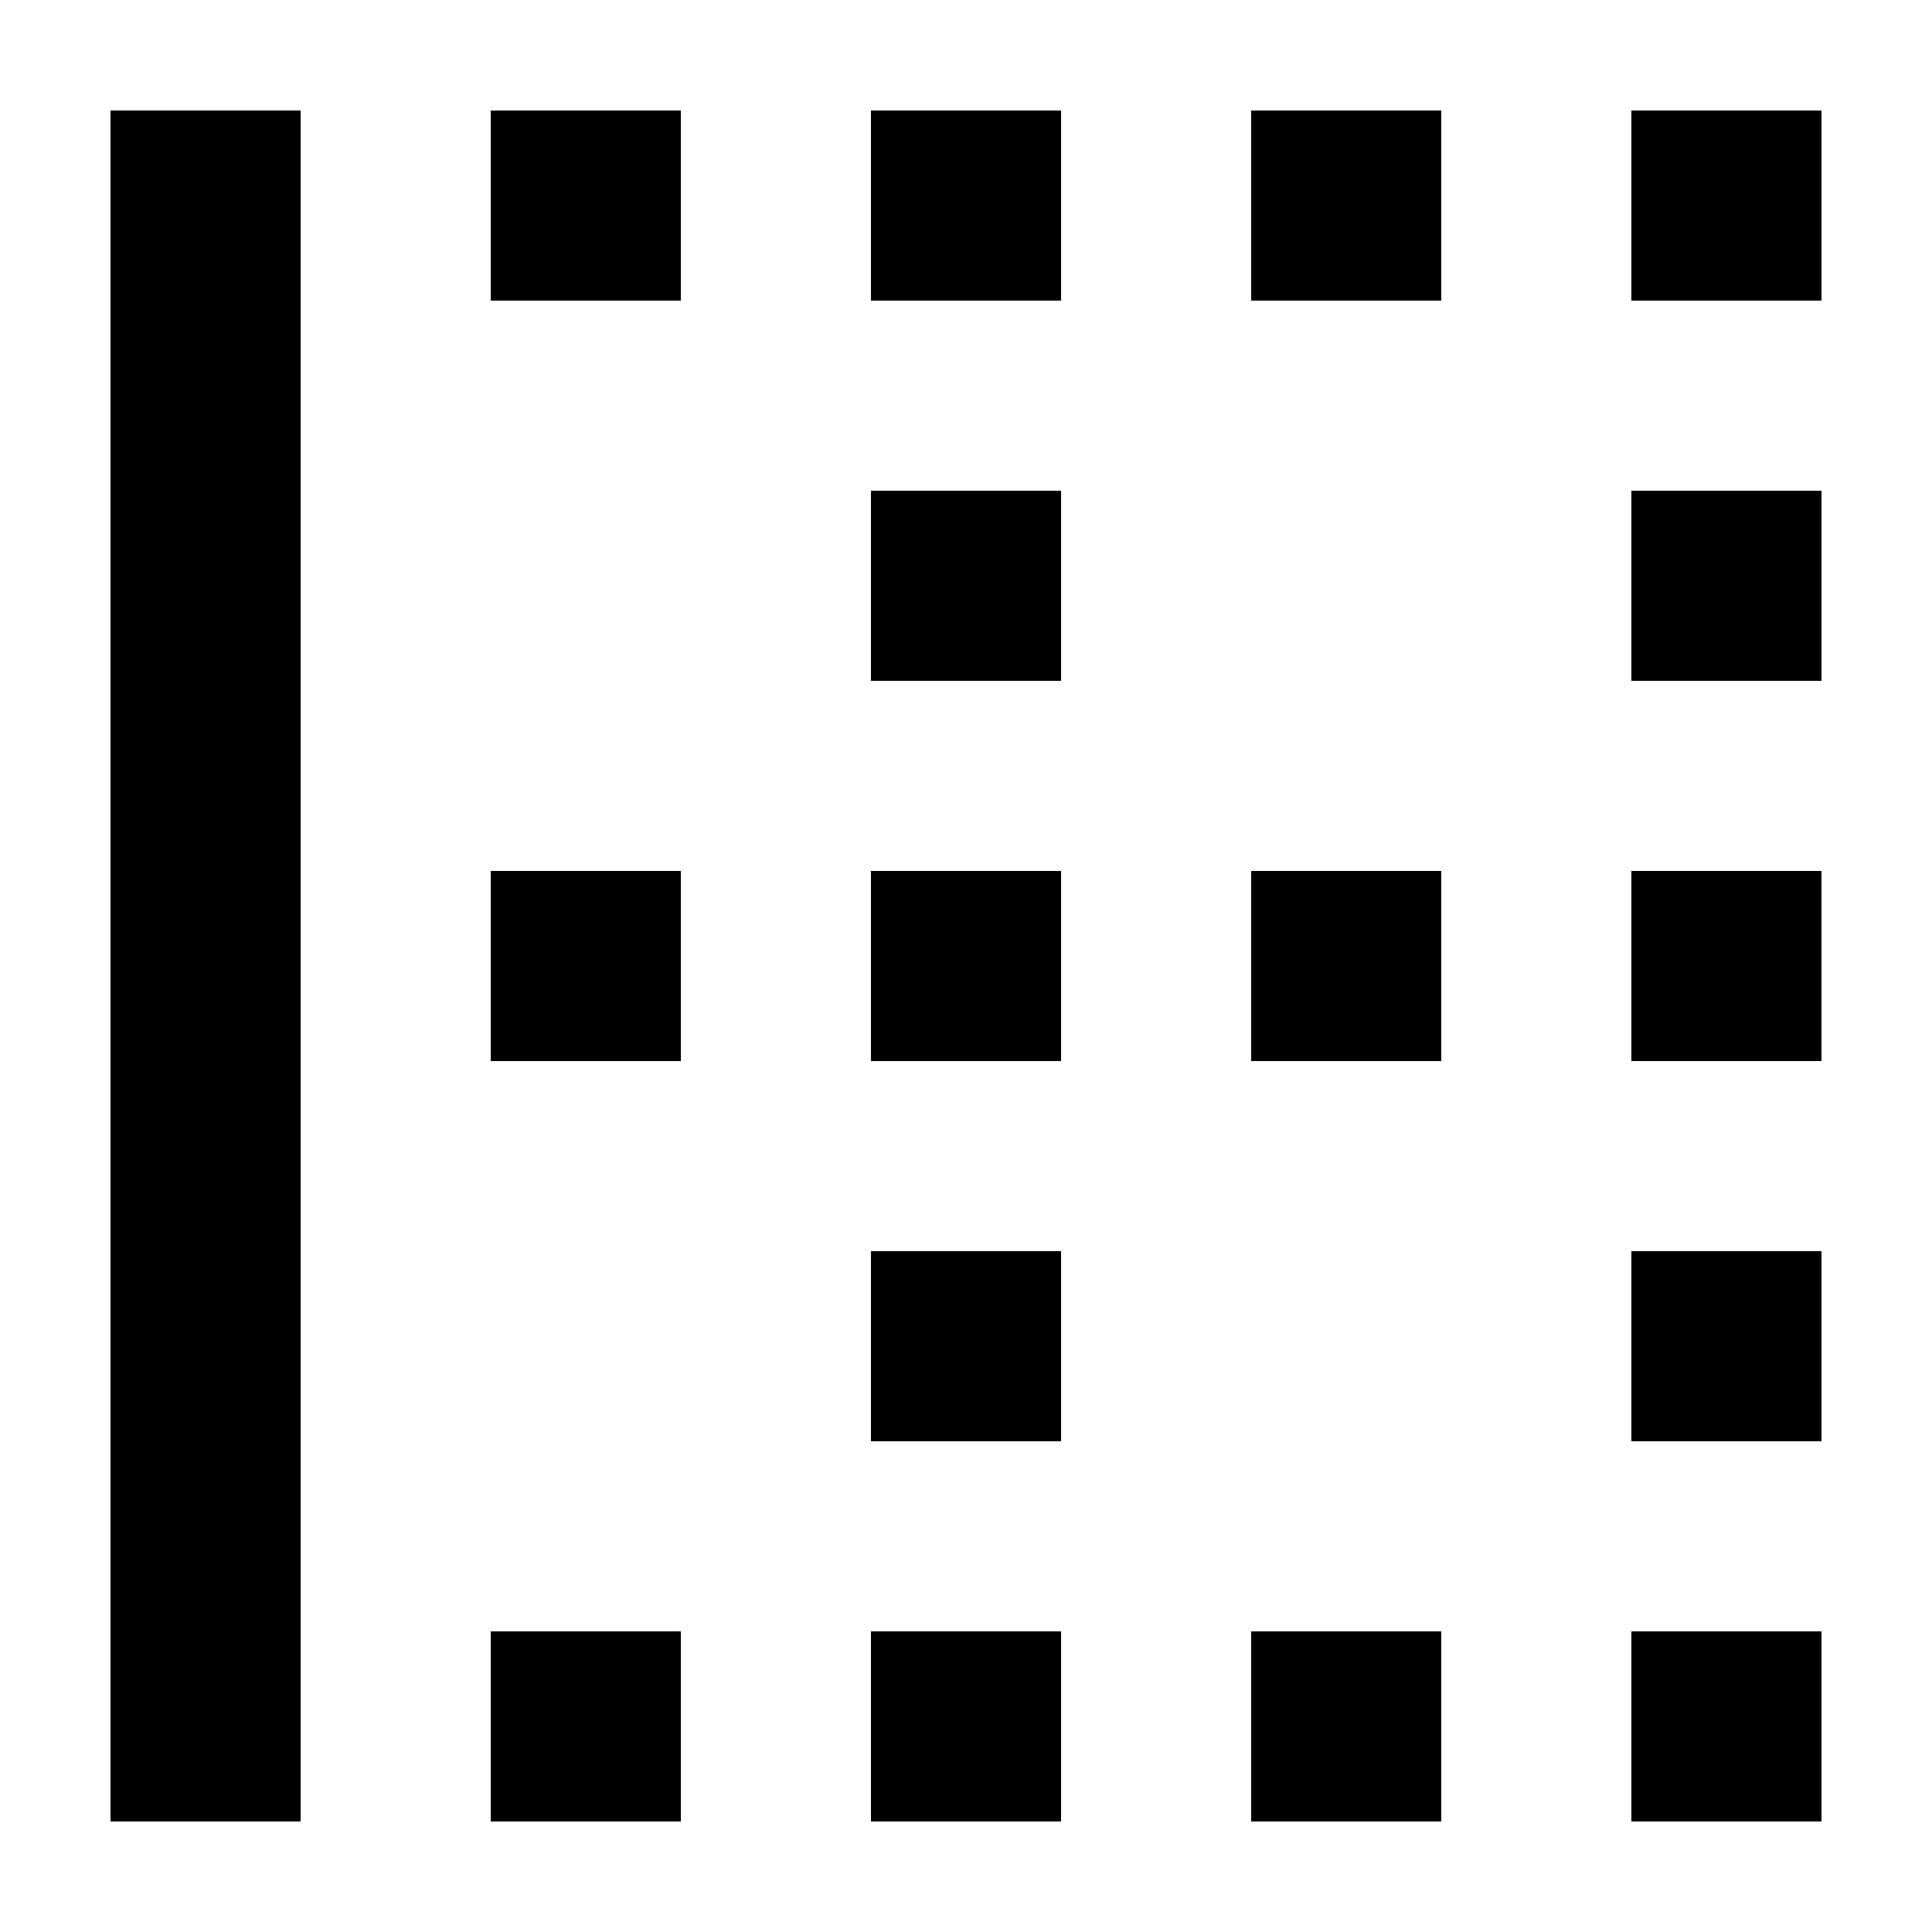
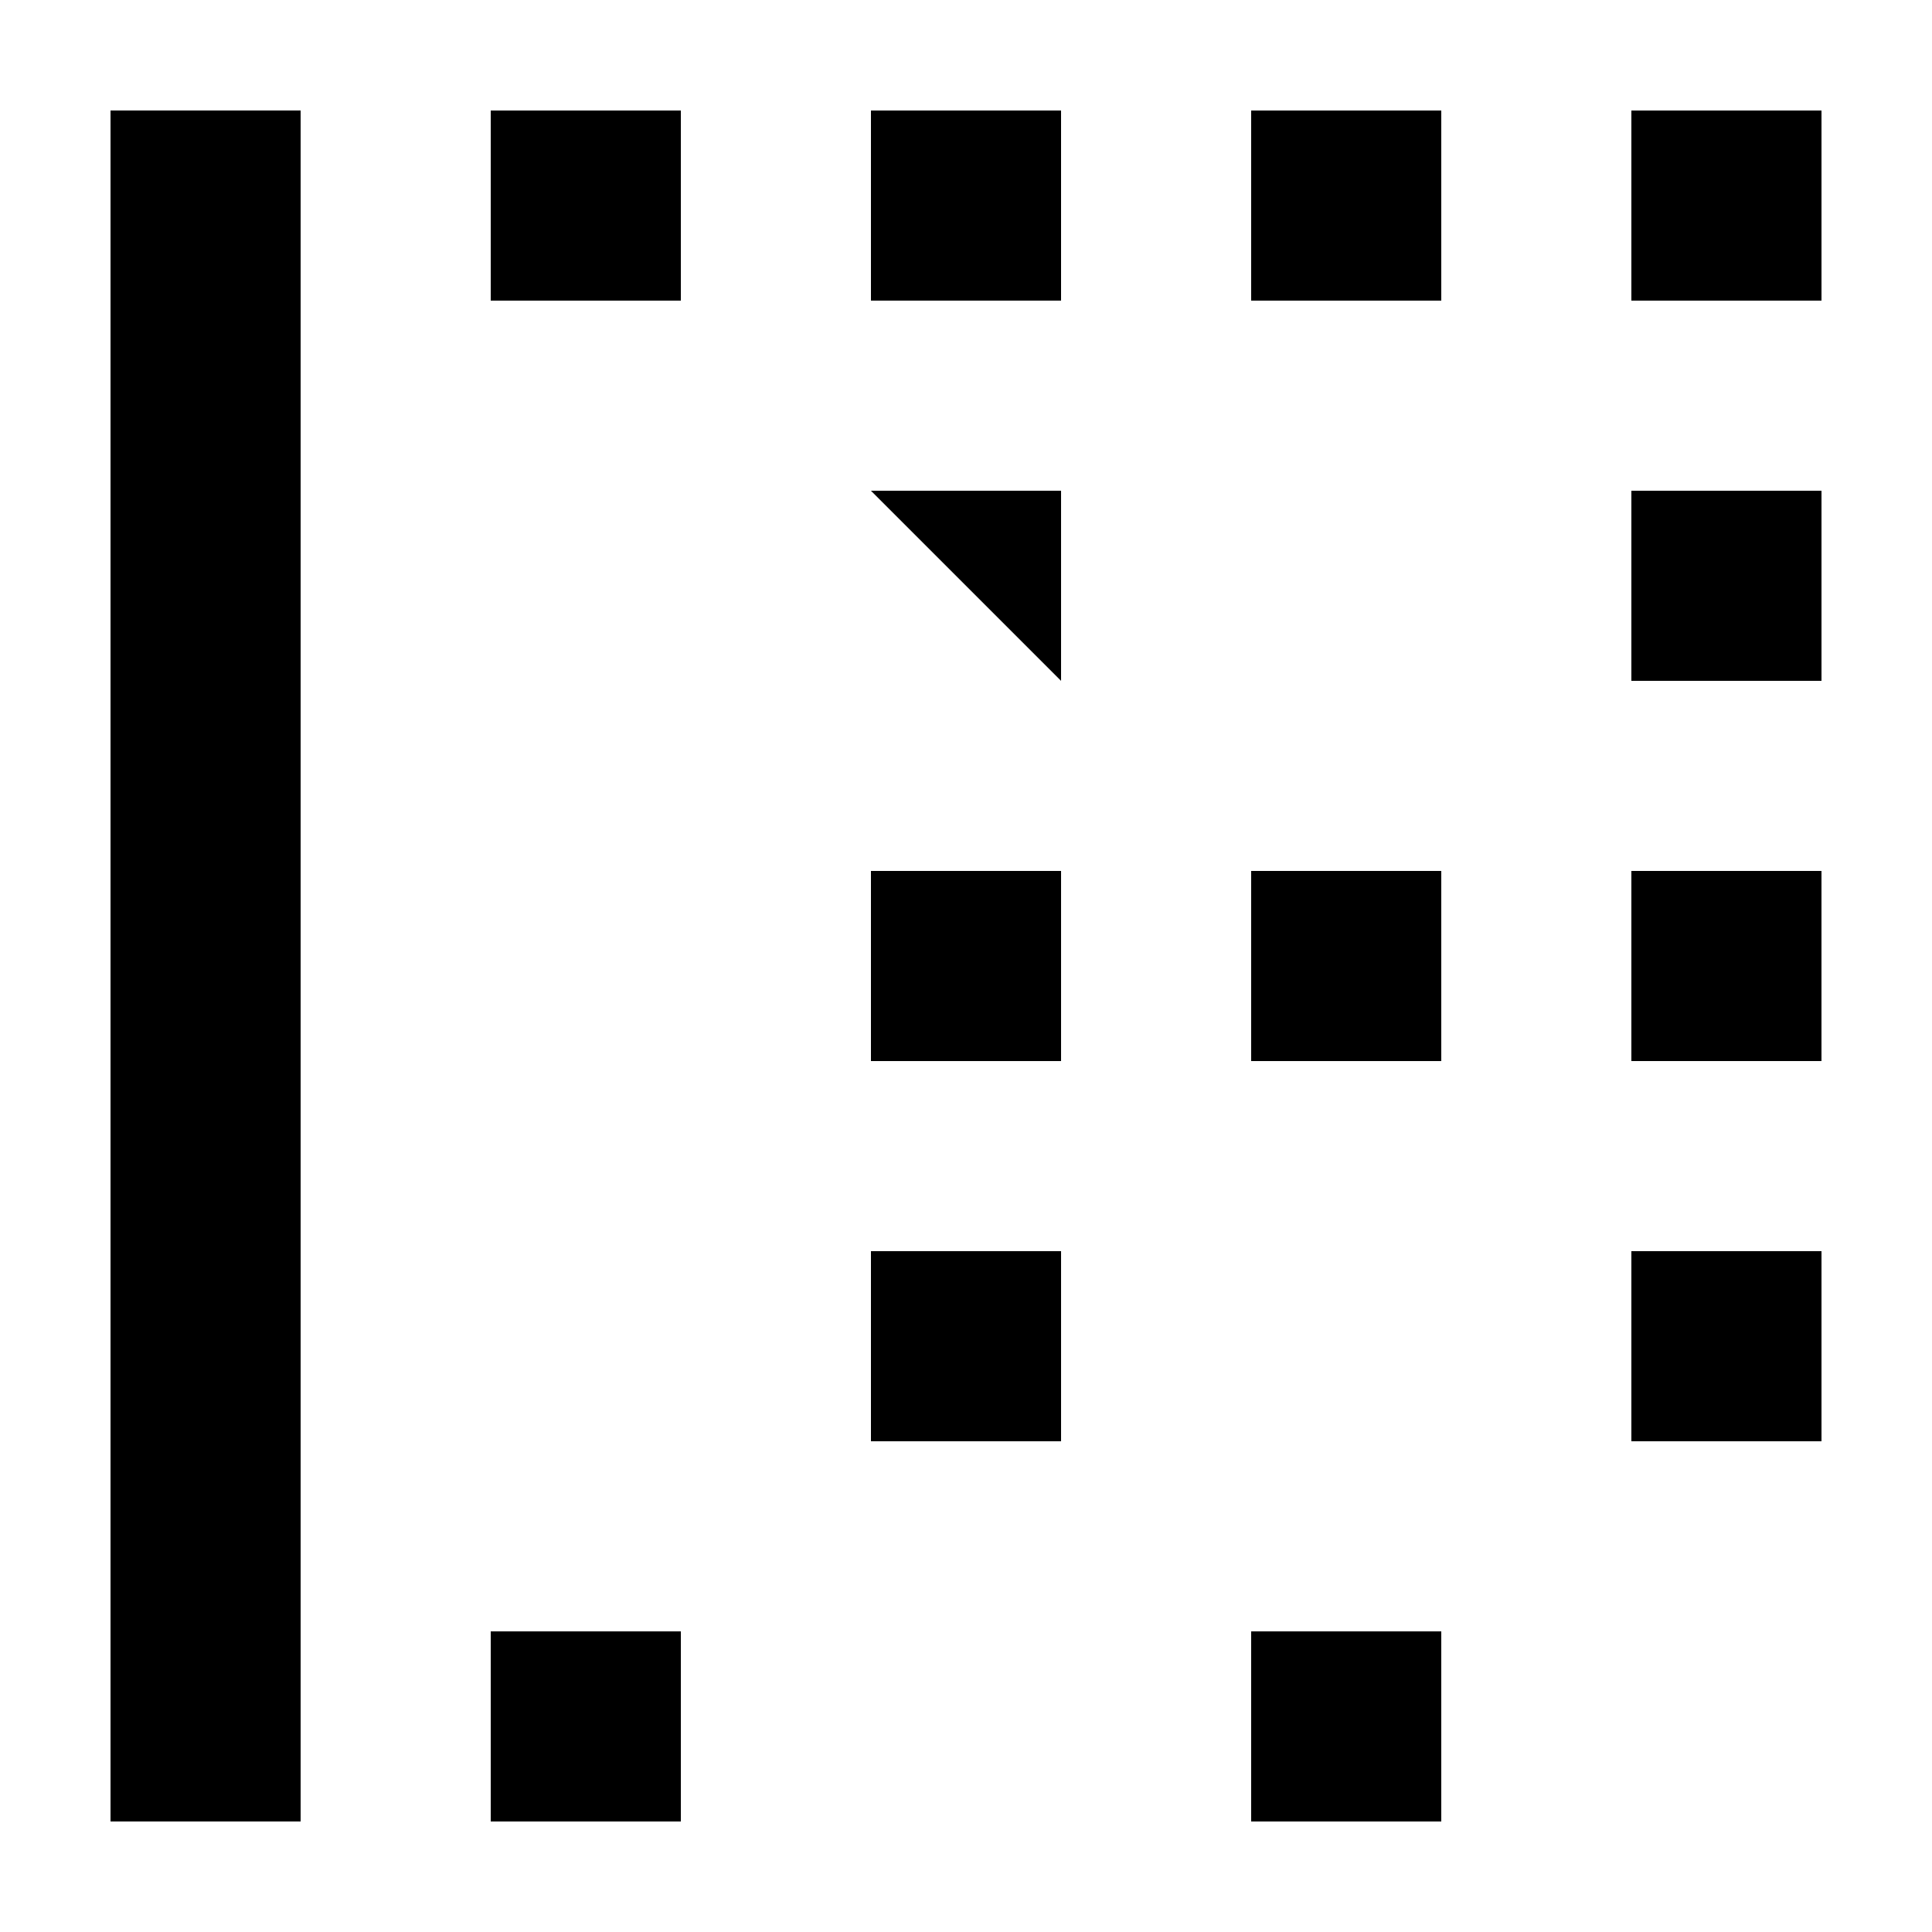
<svg xmlns="http://www.w3.org/2000/svg" fill="#000000" width="800px" height="800px" version="1.1" viewBox="144 144 512 512">
  <g>
    <path d="m173.29 626.71h50.379v-453.43h-50.379" />
    <path d="m475.57 173.29h50.383v50.383h-50.383z" />
    <path d="m274.05 173.29h50.383v50.383h-50.383z" />
    <path d="m576.33 173.29h50.383v50.383h-50.383z" />
    <path d="m576.33 274.05h50.383v50.383h-50.383z" />
    <path d="m576.33 475.57h50.383v50.383h-50.383z" />
-     <path d="m576.33 576.33h50.383v50.383h-50.383z" />
    <path d="m475.57 576.33h50.383v50.383h-50.383z" />
-     <path d="m425.19 601.52v-25.191h-50.379v50.379h50.379z" />
    <path d="m274.05 576.33h50.383v50.383h-50.383z" />
    <path d="m576.33 374.81v50.379h50.379v-50.379z" />
    <path d="m475.57 374.81h50.383v50.383h-50.383z" />
-     <path d="m274.05 374.81h50.383v50.383h-50.383z" />
    <path d="m374.81 475.57h50.383v50.383h-50.383z" />
-     <path d="m374.81 274.05h50.383v50.383h-50.383z" />
+     <path d="m374.81 274.05h50.383v50.383z" />
    <path d="m374.81 374.81h50.383v50.383h-50.383z" />
    <path d="m425.19 198.48v-25.191h-50.379v50.379h50.379z" />
  </g>
</svg>